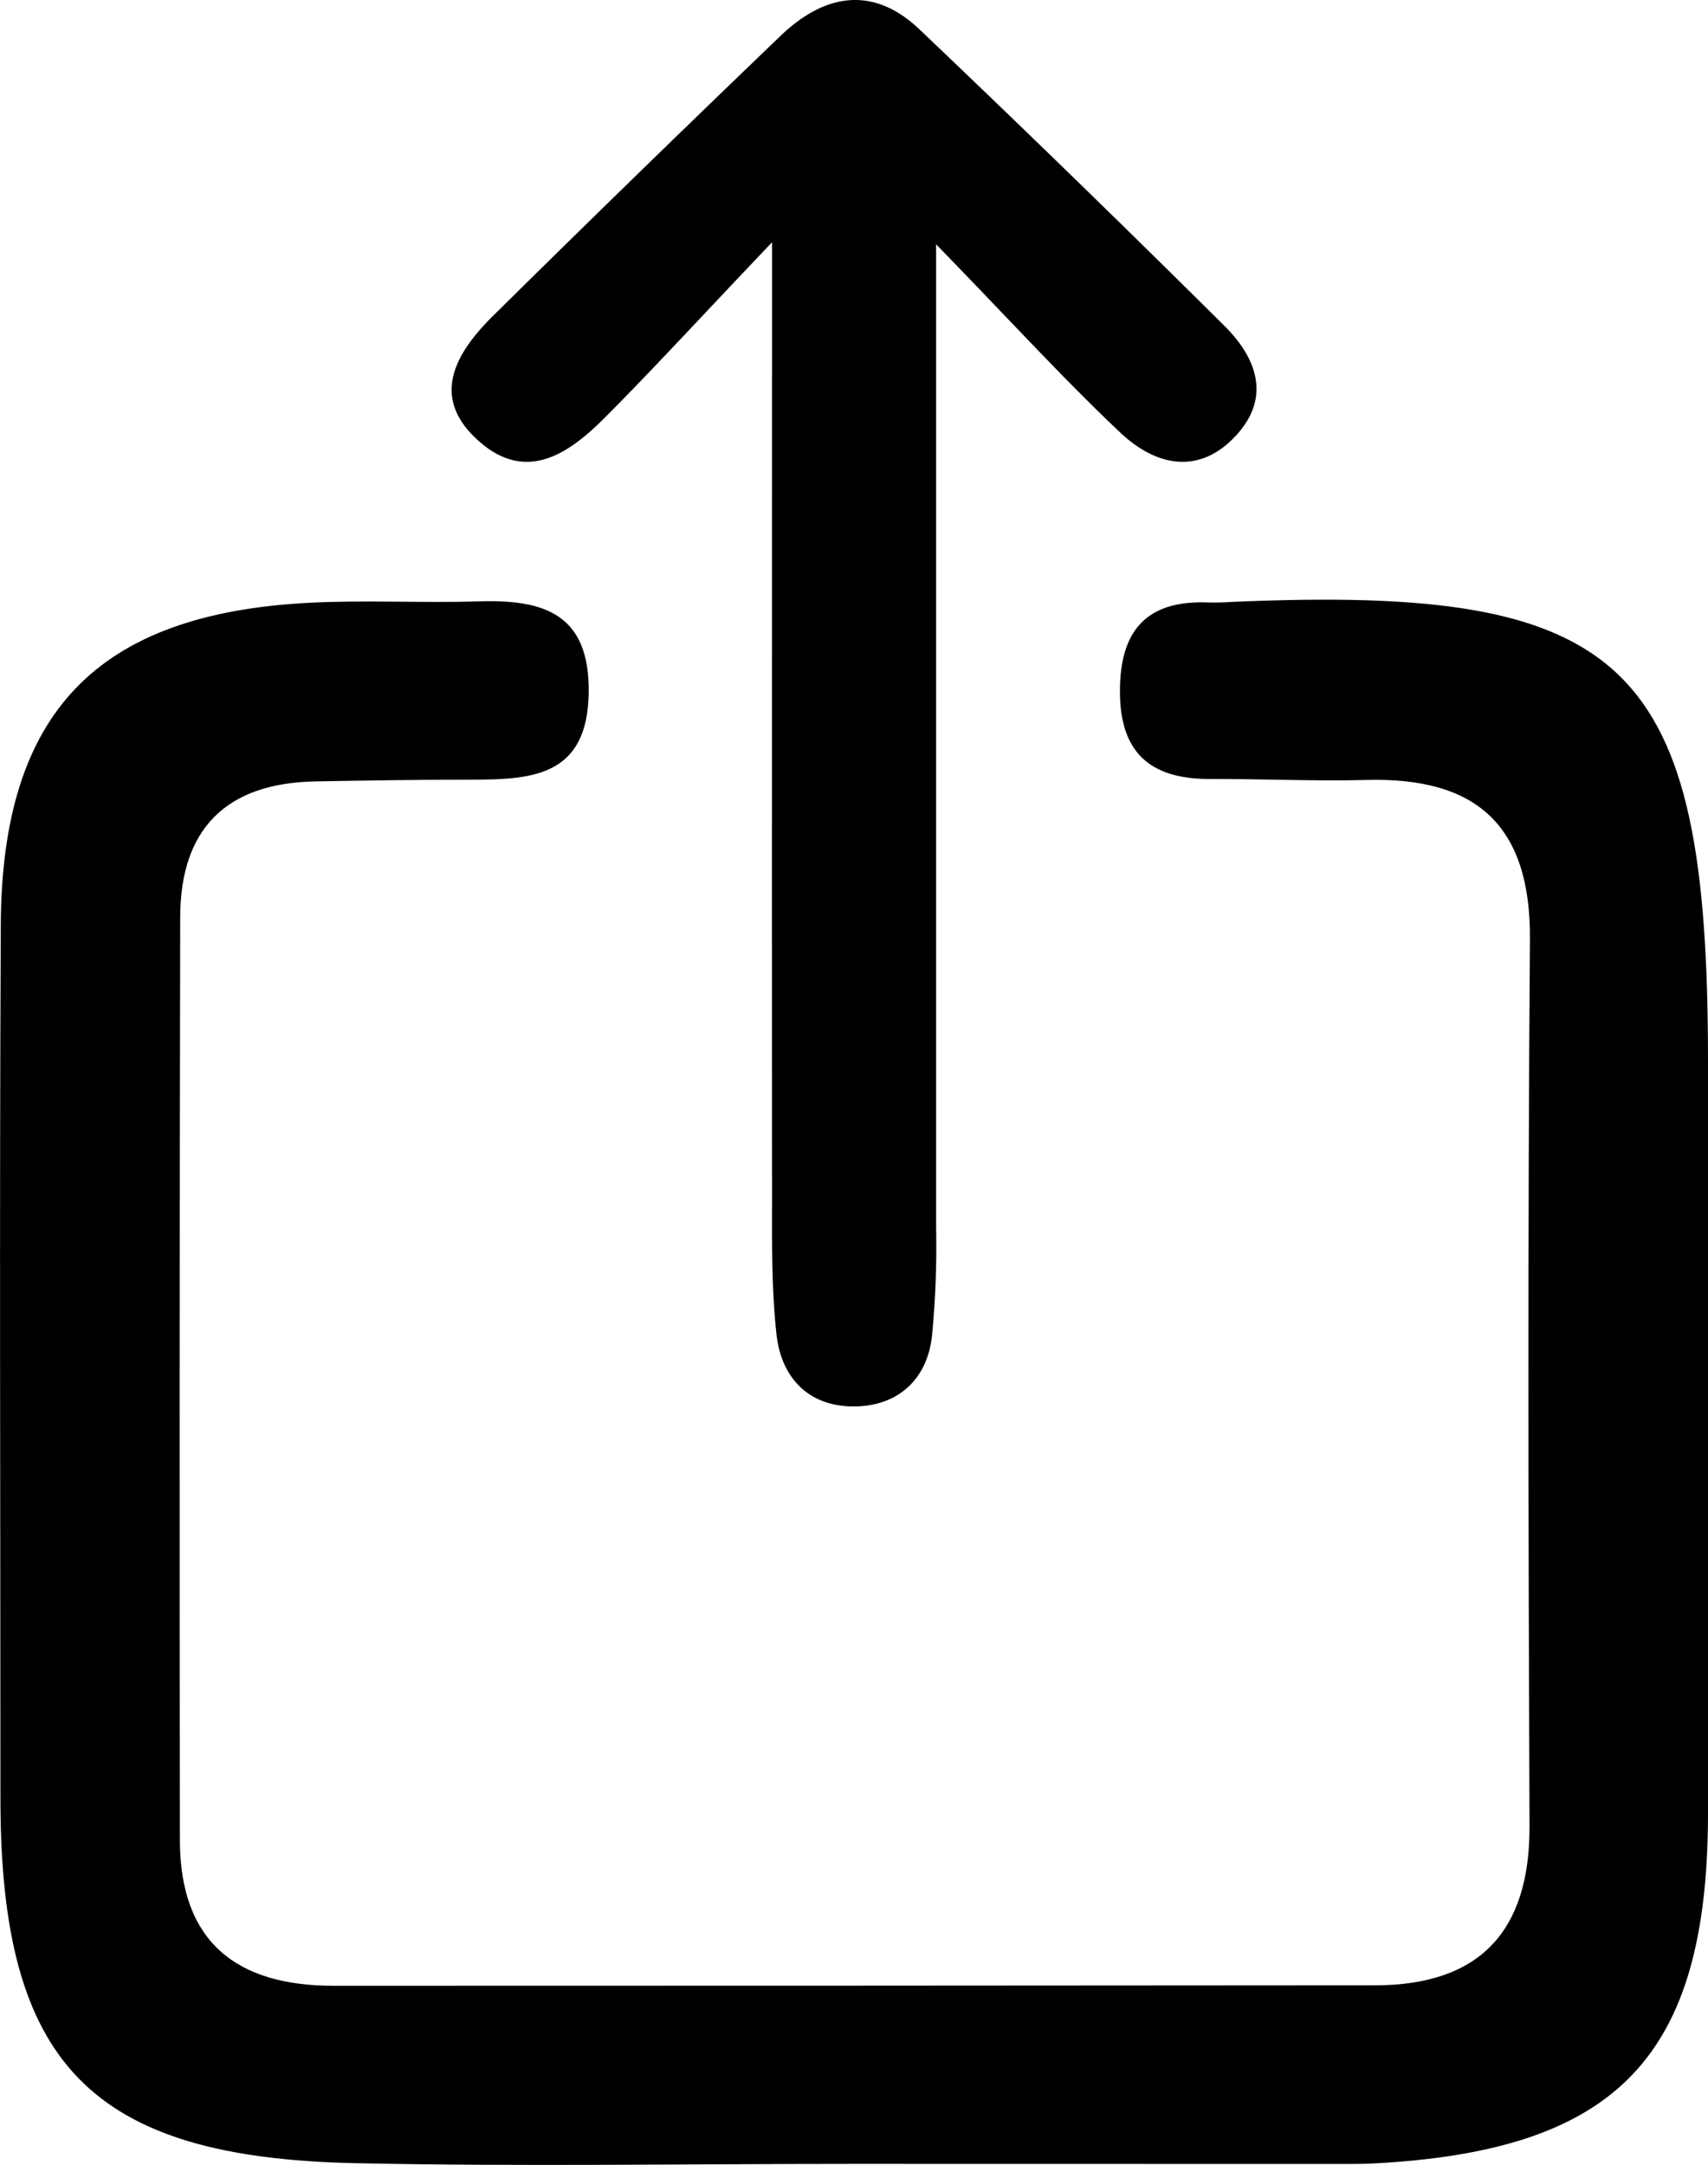
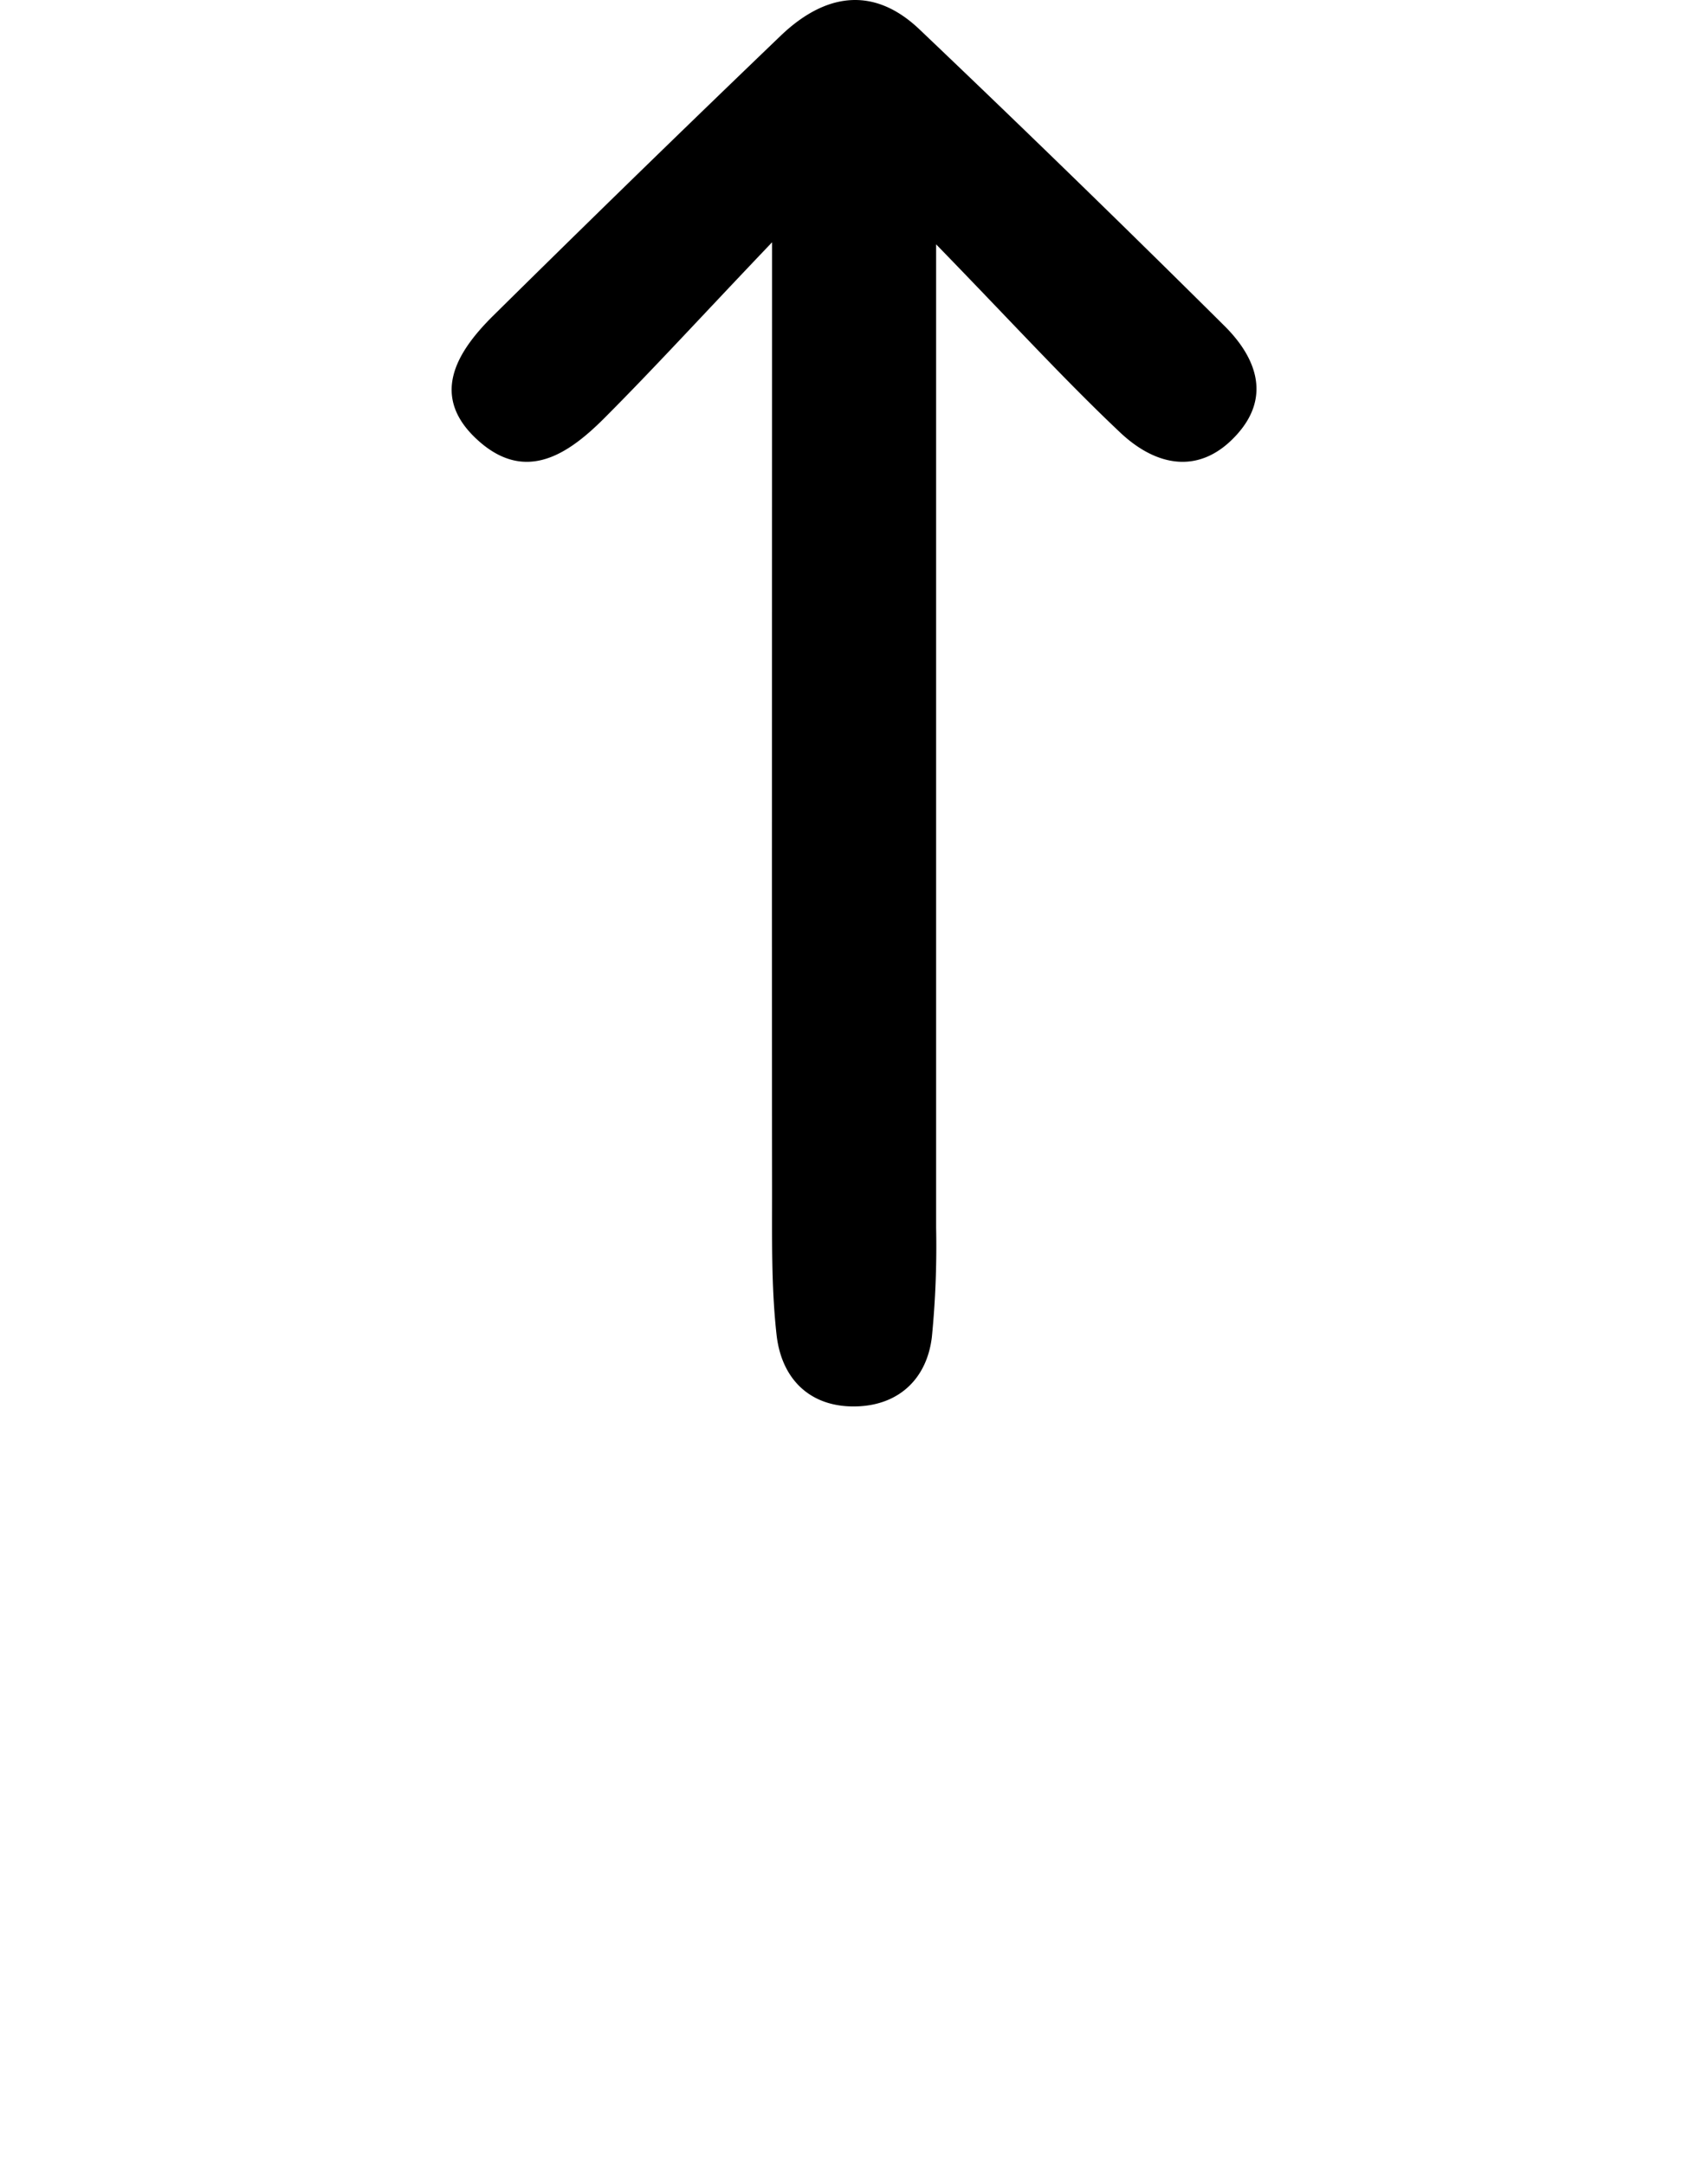
<svg xmlns="http://www.w3.org/2000/svg" viewBox="0 0 350.04 443.56">
  <g id="Layer_2" data-name="Layer 2">
    <g id="Layer_1-2" data-name="Layer 1">
-       <path d="M174.71,443.34c-34,0-67.91.57-101.84-.14C18.54,442.07.12,422.84.09,368.66c0-59.72-.22-119.44.07-179.16.2-43.55,19.71-63.75,63.2-66,11.56-.6,23.18.08,34.76-.29,13.26-.42,22.78,2.48,22.53,18.78-.26,16.94-11.4,17.73-23.75,17.75-10.76,0-21.52.16-32.29.36-18.12.34-27.64,9.58-27.68,27.8q-.18,94.56-.06,189.11c0,20.84,11.6,29.84,31.43,29.84q106.8,0,213.62-.09c21.27-.06,31.63-11,31.54-32.62-.24-60.55-.38-121.1.09-181.64.18-23.39-10.93-33.29-33.44-32.7-10.75.29-21.52-.24-32.29-.2-12.15,0-18.32-5.45-18.3-18,0-12.31,5.37-18.63,17.95-18.17,1.65.06,3.31,0,5-.11,81.32-3.53,97.58,12.16,97.57,94.16,0,51.42.09,102.84,0,154.27-.1,49.65-18.58,68.86-68.47,71.5-1.65.09-3.31.11-5,.11Q225.63,443.36,174.71,443.34Z" />
      <path d="M191.85,50.06c0,72.28,0,136.89,0,201.5a189.31,189.31,0,0,1-.87,22.36c-1,8.41-6.54,13.73-14.82,14.2-9.62.54-15.91-5.12-17-14.55-1.11-9.85-.92-19.87-.93-29.82-.07-62.07,0-124.14,0-194.11-14.31,15-24,25.62-34.16,35.81-7.41,7.47-16.19,13.63-26,4.87-10.1-9-4.64-18.08,3-25.63q29.19-28.84,58.81-57.26c9-8.68,19-10.53,28.6-1.37q31.53,30,62.42,60.67c6.4,6.33,9.63,14.31,2.77,22.1-7.61,8.64-16.67,6.8-24.1-.22C218.22,77.9,207.68,66.34,191.85,50.06Z" />
    </g>
  </g>
</svg>